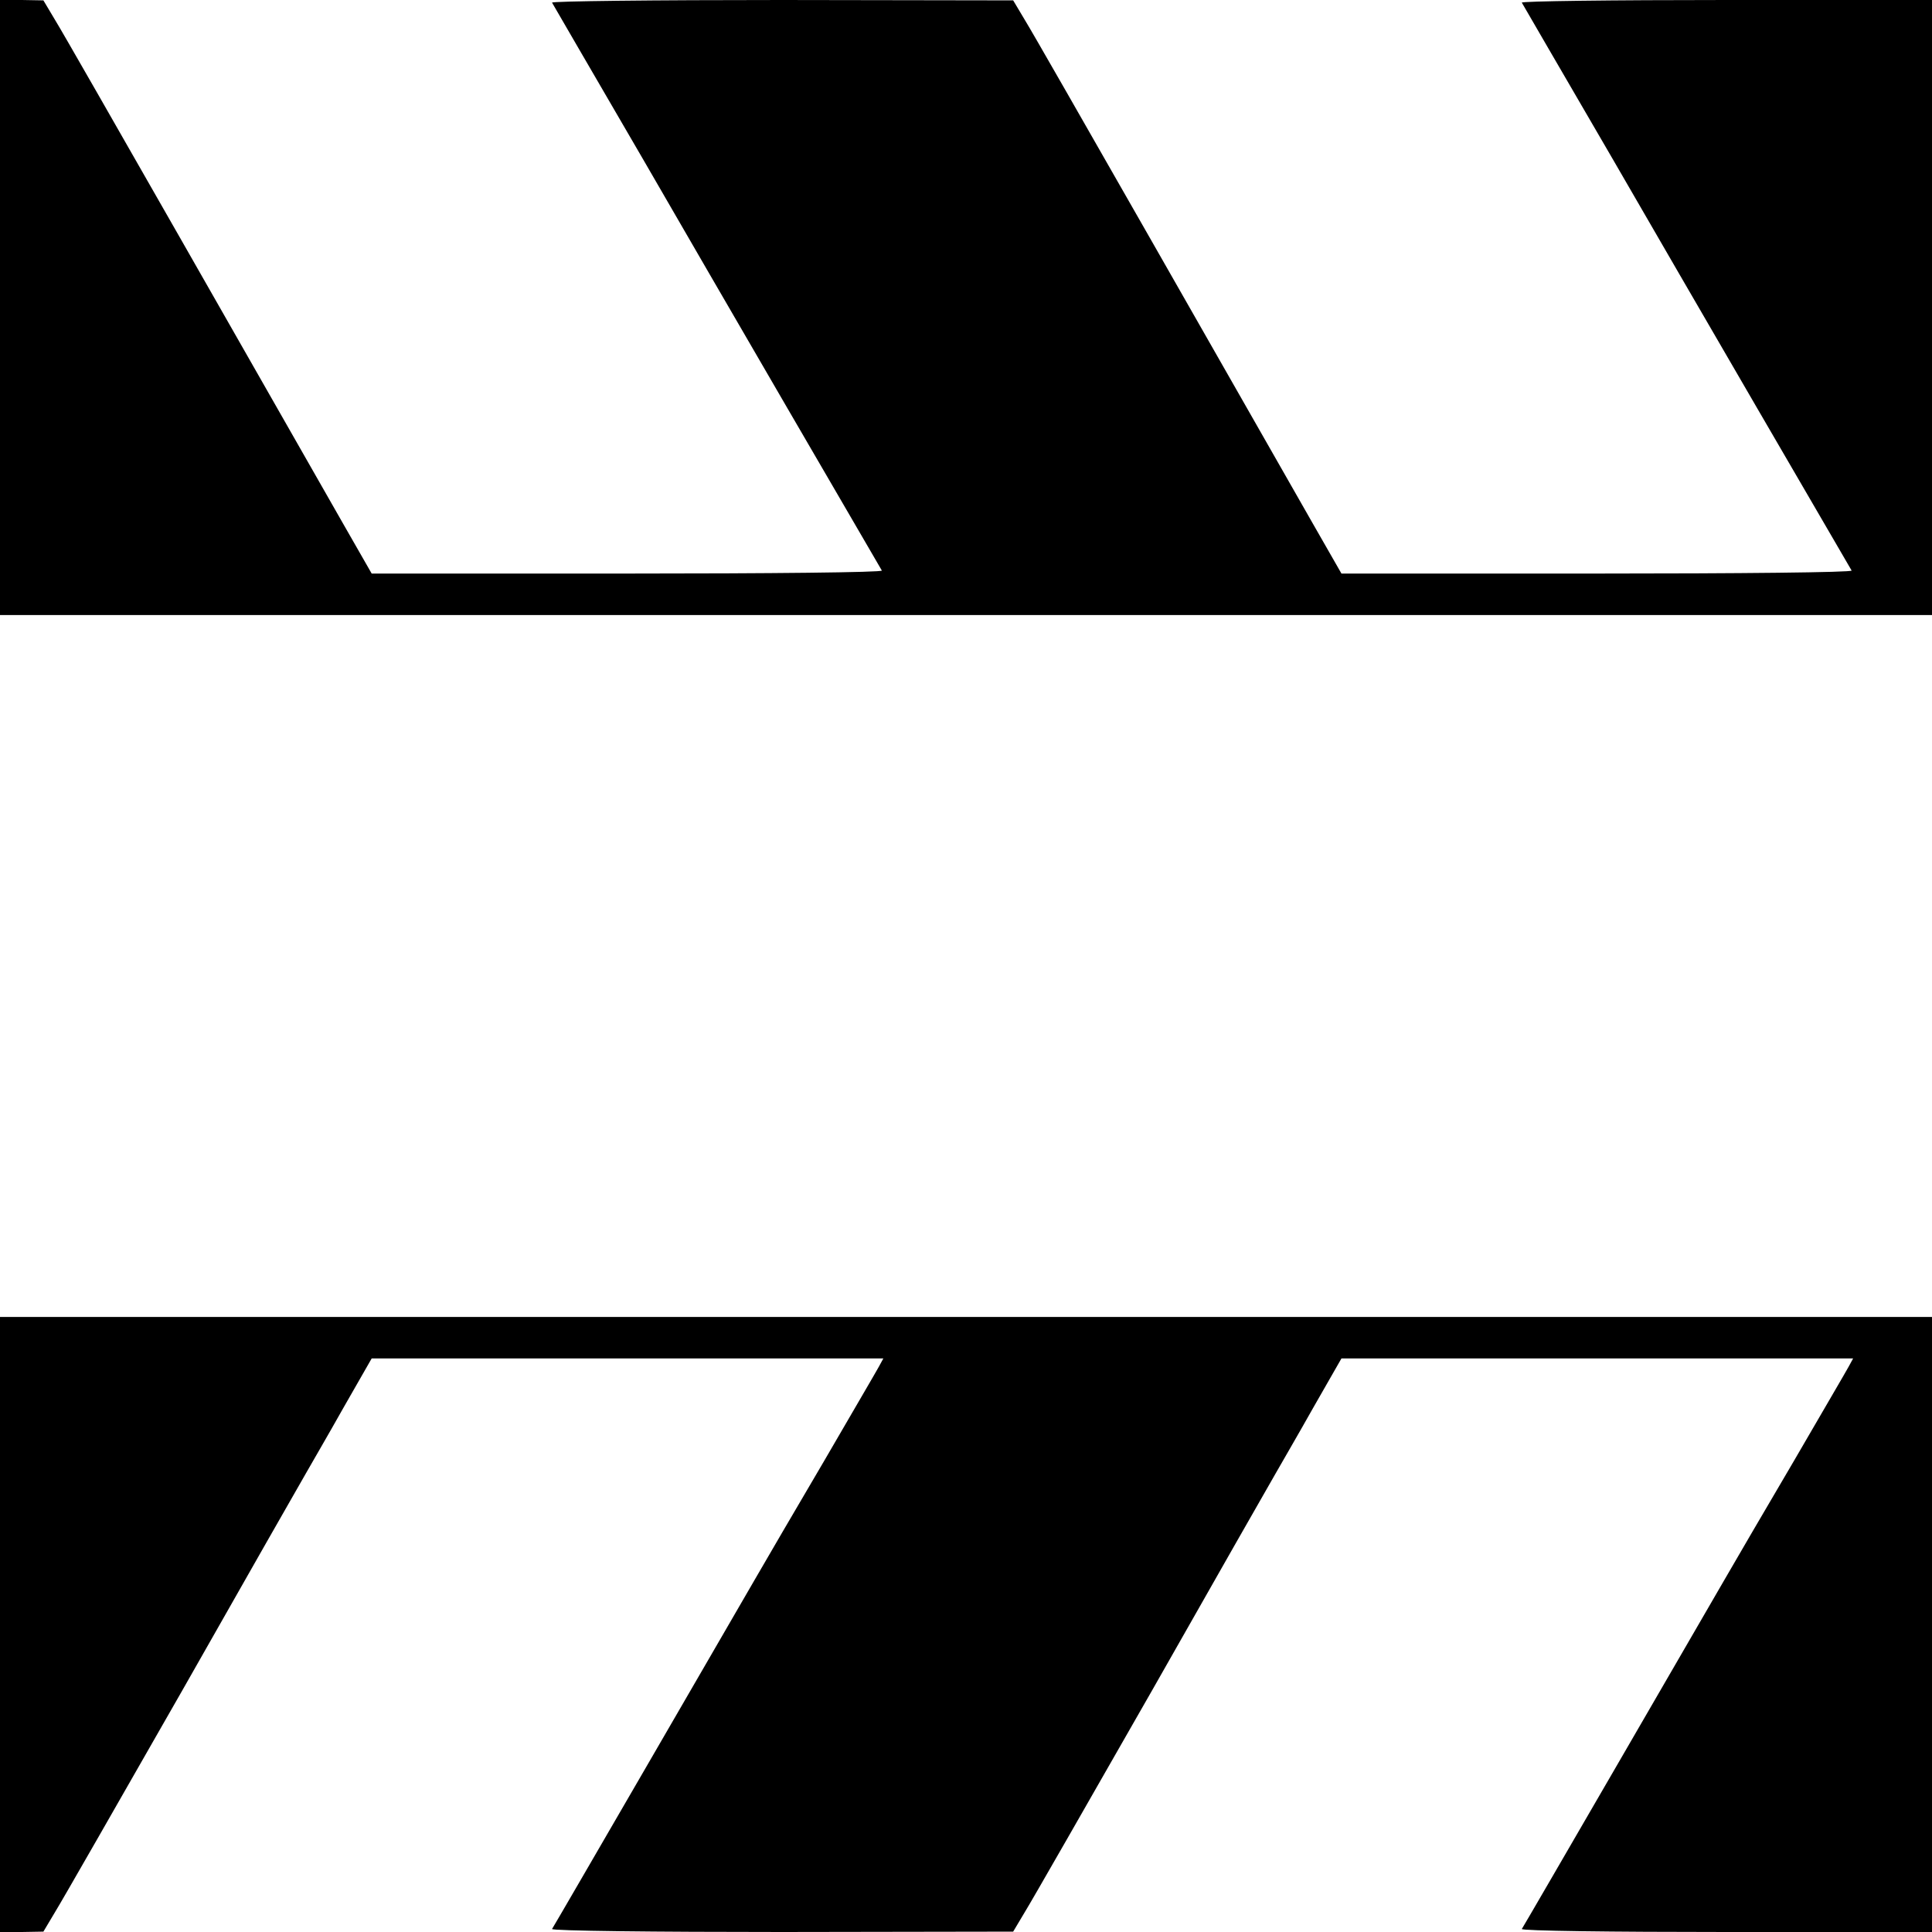
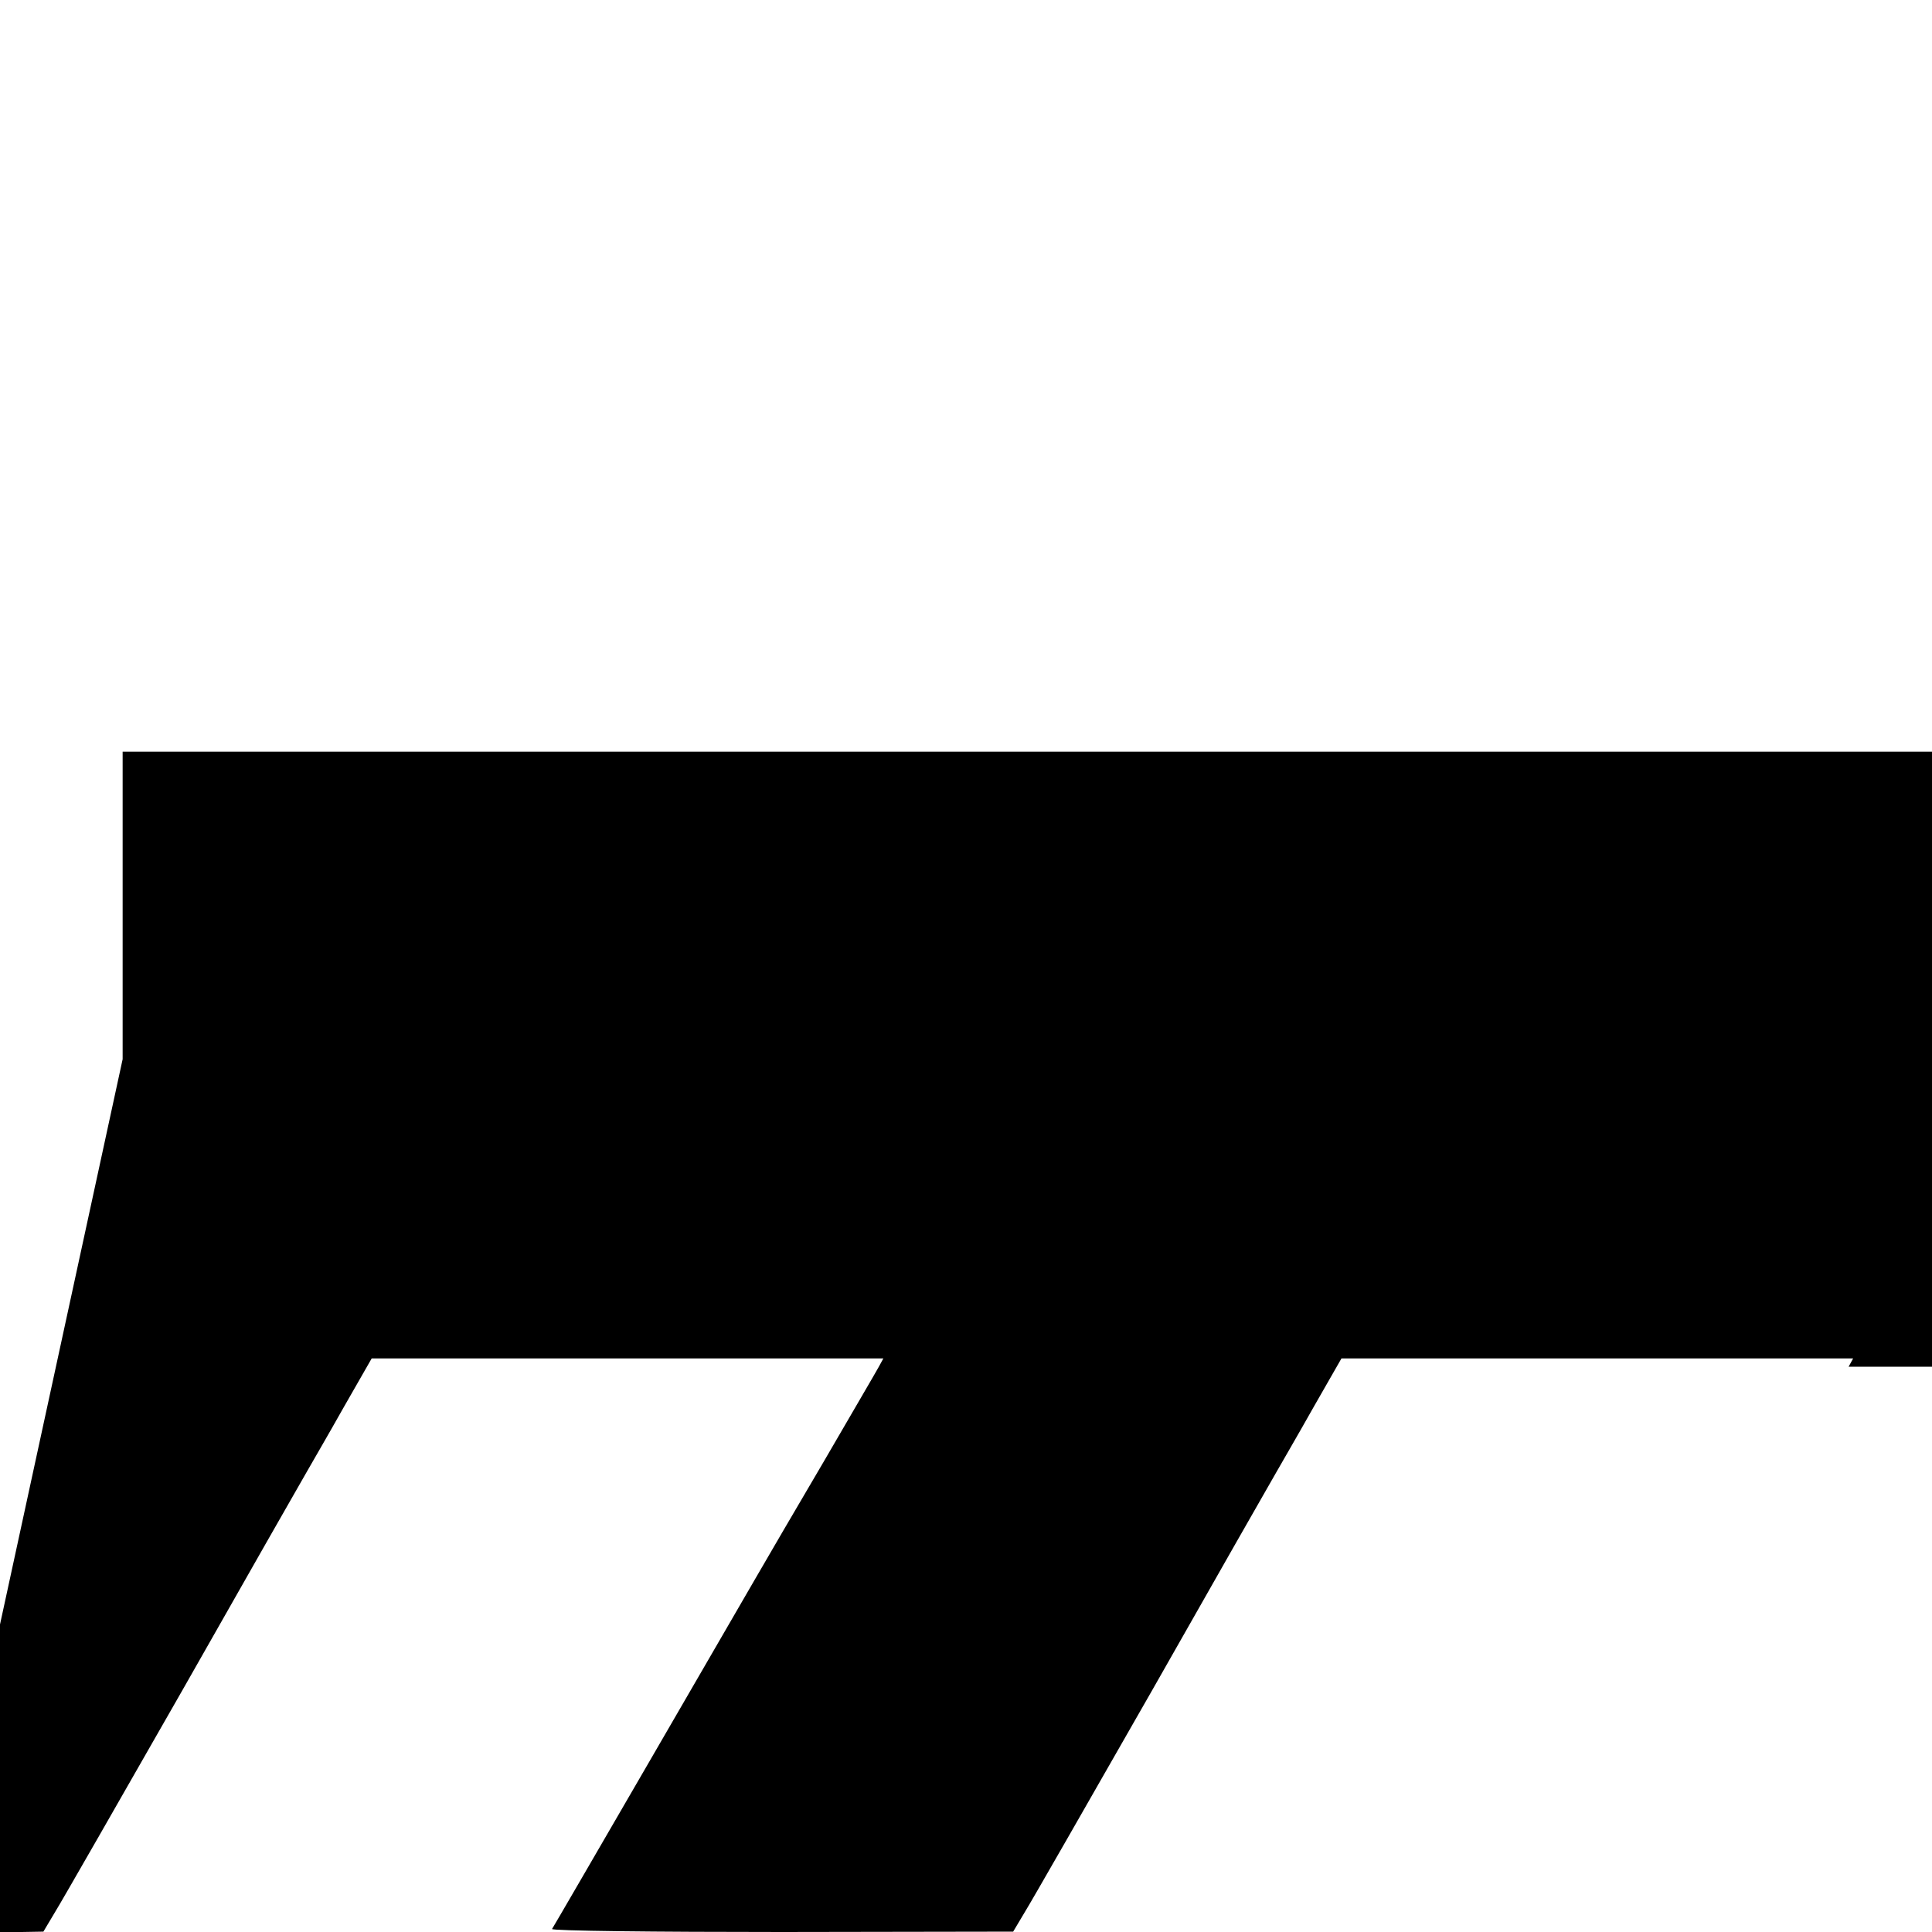
<svg xmlns="http://www.w3.org/2000/svg" version="1.0" width="512pt" height="512pt" viewBox="0 0 512 512" preserveAspectRatio="xMidYMid meet">
  <g transform="translate(0,512) scale(0.1,-0.1)" fill="#000000" stroke="none">
-     <path d="M0 4305 l0 -815 2560 0 2560 0 0 815 0 815 -546 0 c-300 0 -543 -3 -541 -7 3 -5 110 -190 240 -413 194 -336 618 -1065 634 -1092 2 -5 -301 -8 -674 -8 l-678 0 -75 131 c-88 154 -55 96 -433 759 -165 289 -313 548 -331 577 l-31 52 -613 1 c-337 0 -611 -3 -609 -7 3 -5 110 -190 240 -413 194 -336 618 -1065 634 -1092 2 -5 -301 -8 -674 -8 l-678 0 -75 131 c-88 154 -55 96 -433 759 -165 289 -313 548 -331 577 l-31 52 -57 1 -58 0 0 -815z" />
-     <path d="M0 815 l0 -815 58 0 57 1 31 52 c18 29 169 293 337 587 167 294 315 554 328 576 13 23 58 100 99 173 l75 131 678 0 678 0 -12 -22 c-7 -13 -72 -124 -144 -248 -73 -124 -157 -268 -187 -320 -58 -100 -527 -910 -535 -922 -2 -5 272 -8 609 -8 l613 1 31 52 c18 29 169 293 337 587 167 294 315 554 328 576 13 23 58 100 99 173 l75 131 678 0 678 0 -12 -22 c-7 -13 -72 -124 -144 -248 -73 -124 -157 -268 -187 -320 -58 -100 -527 -910 -535 -922 -2 -5 241 -8 541 -8 l546 0 0 815 0 815 -2560 0 -2560 0 0 -815z" />
+     <path d="M0 815 l0 -815 58 0 57 1 31 52 c18 29 169 293 337 587 167 294 315 554 328 576 13 23 58 100 99 173 l75 131 678 0 678 0 -12 -22 c-7 -13 -72 -124 -144 -248 -73 -124 -157 -268 -187 -320 -58 -100 -527 -910 -535 -922 -2 -5 272 -8 609 -8 l613 1 31 52 c18 29 169 293 337 587 167 294 315 554 328 576 13 23 58 100 99 173 l75 131 678 0 678 0 -12 -22 l546 0 0 815 0 815 -2560 0 -2560 0 0 -815z" />
  </g>
</svg>